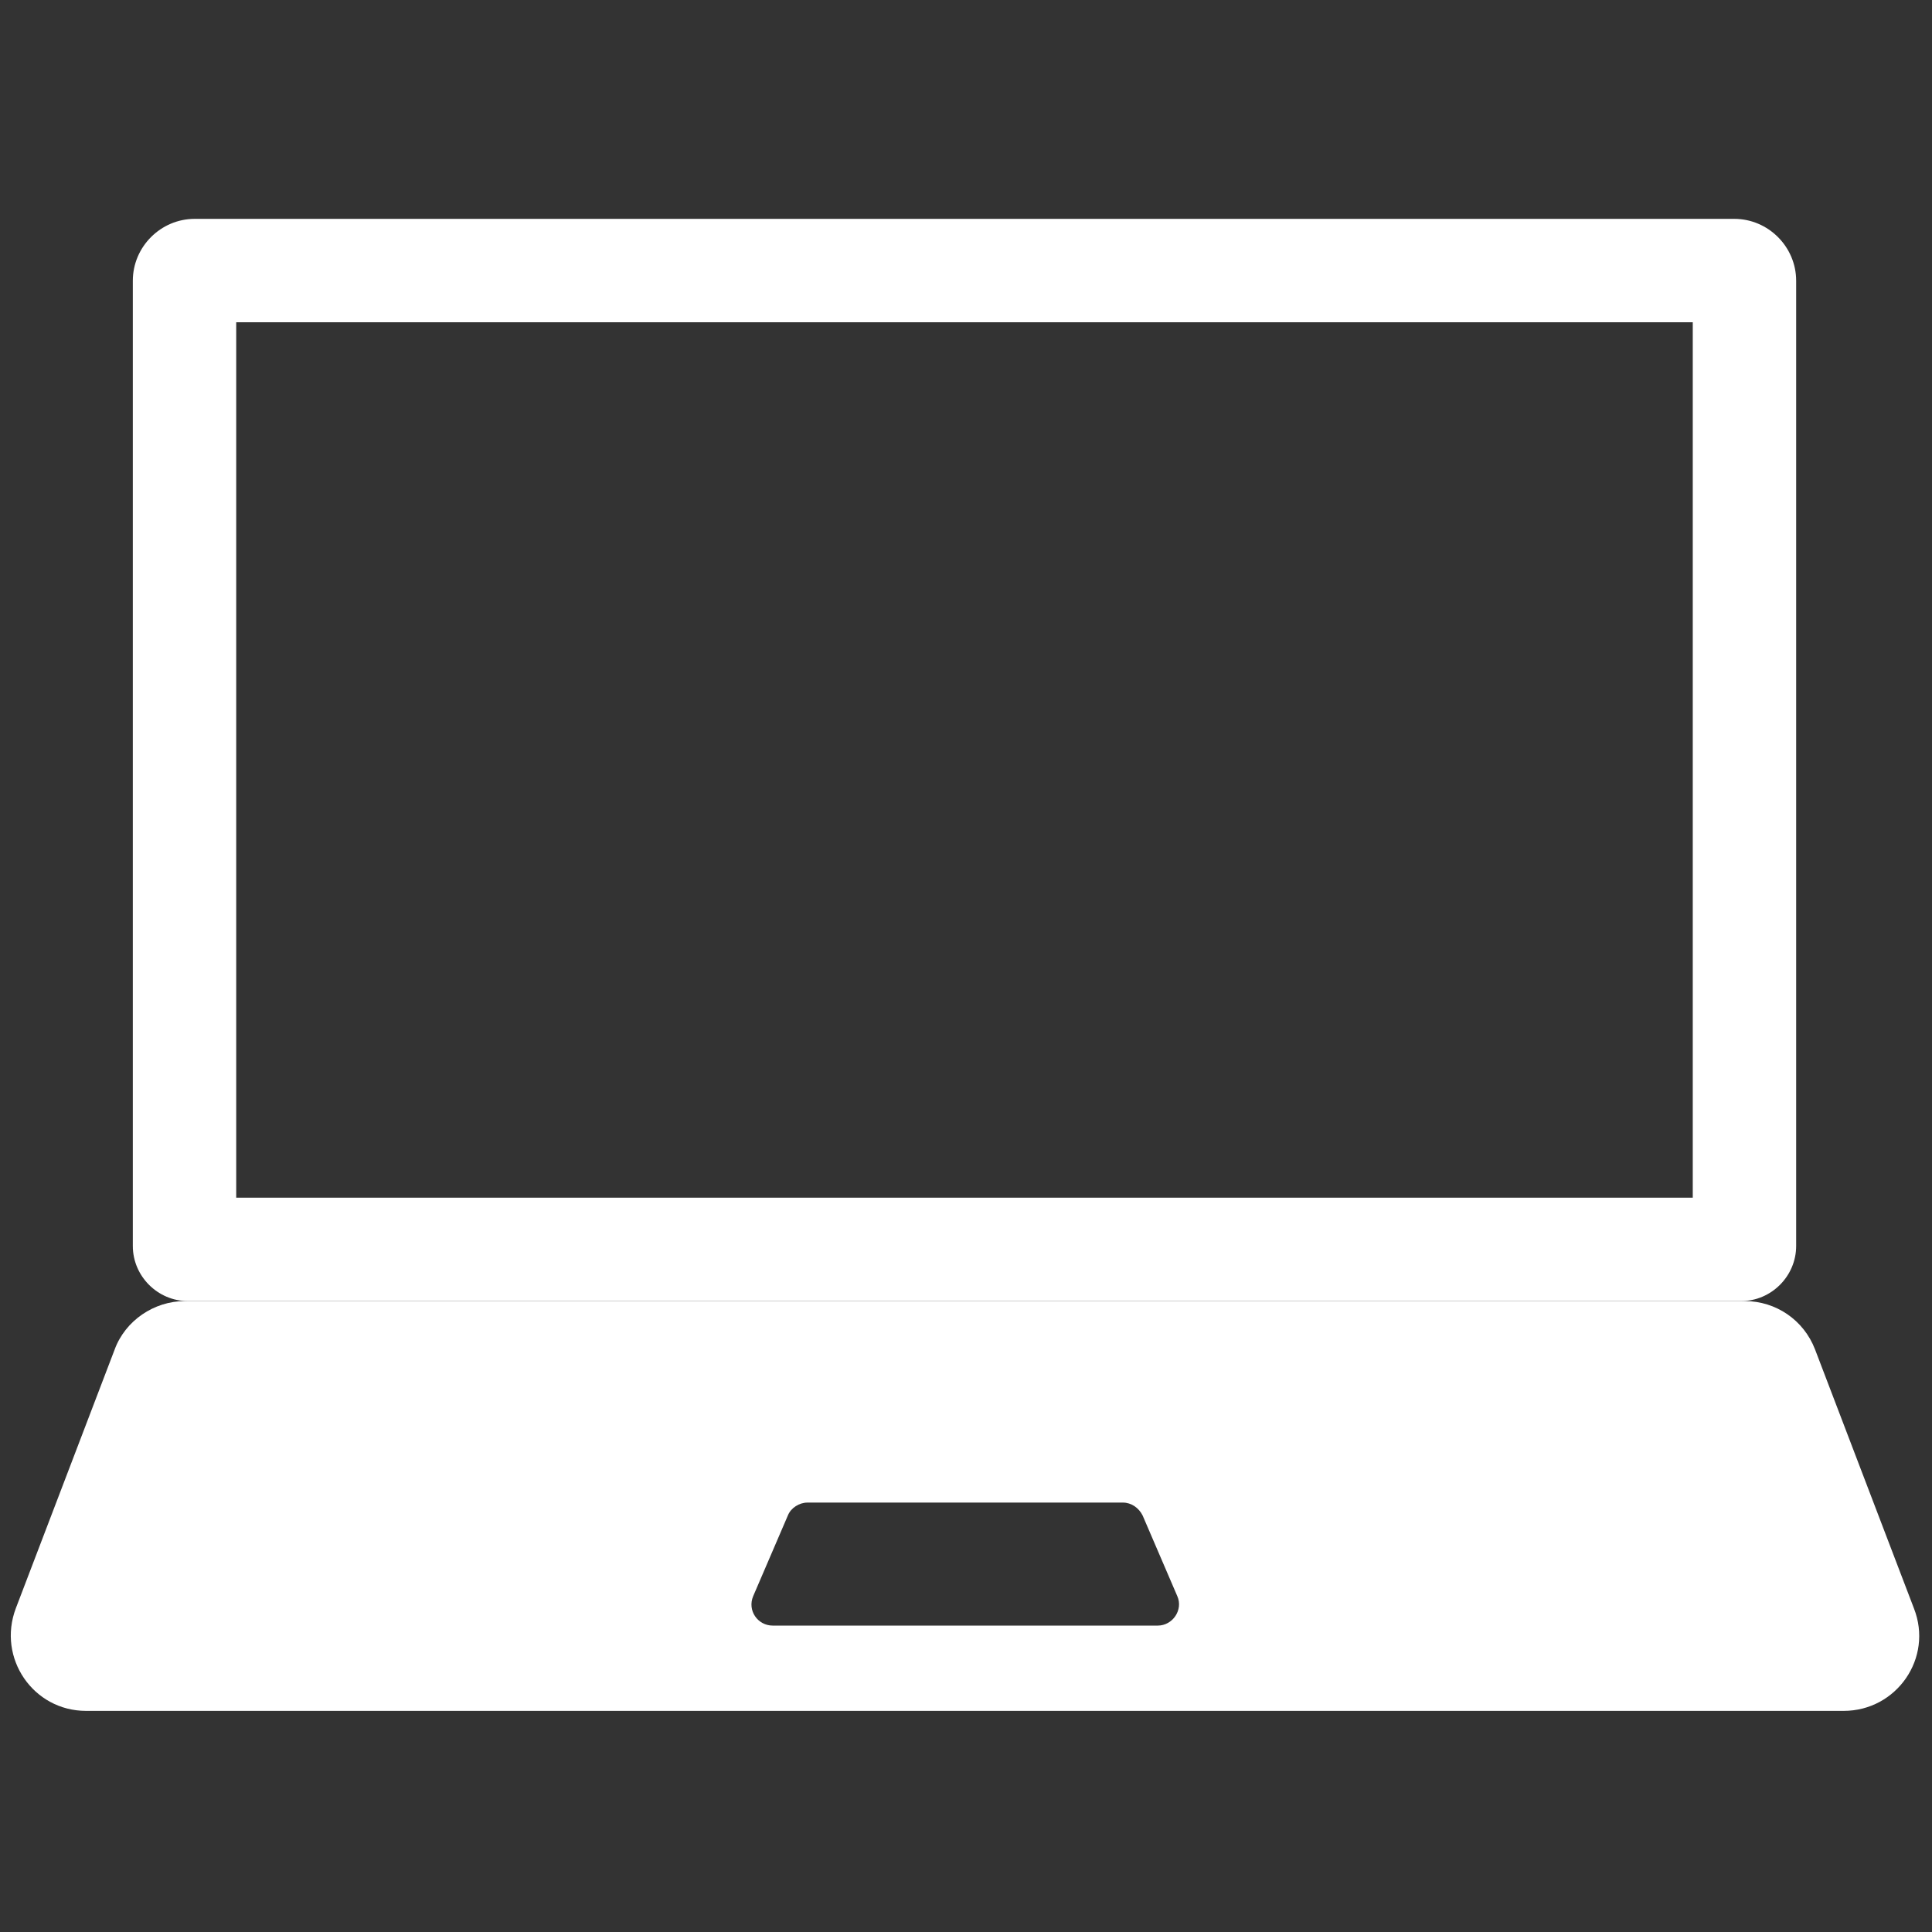
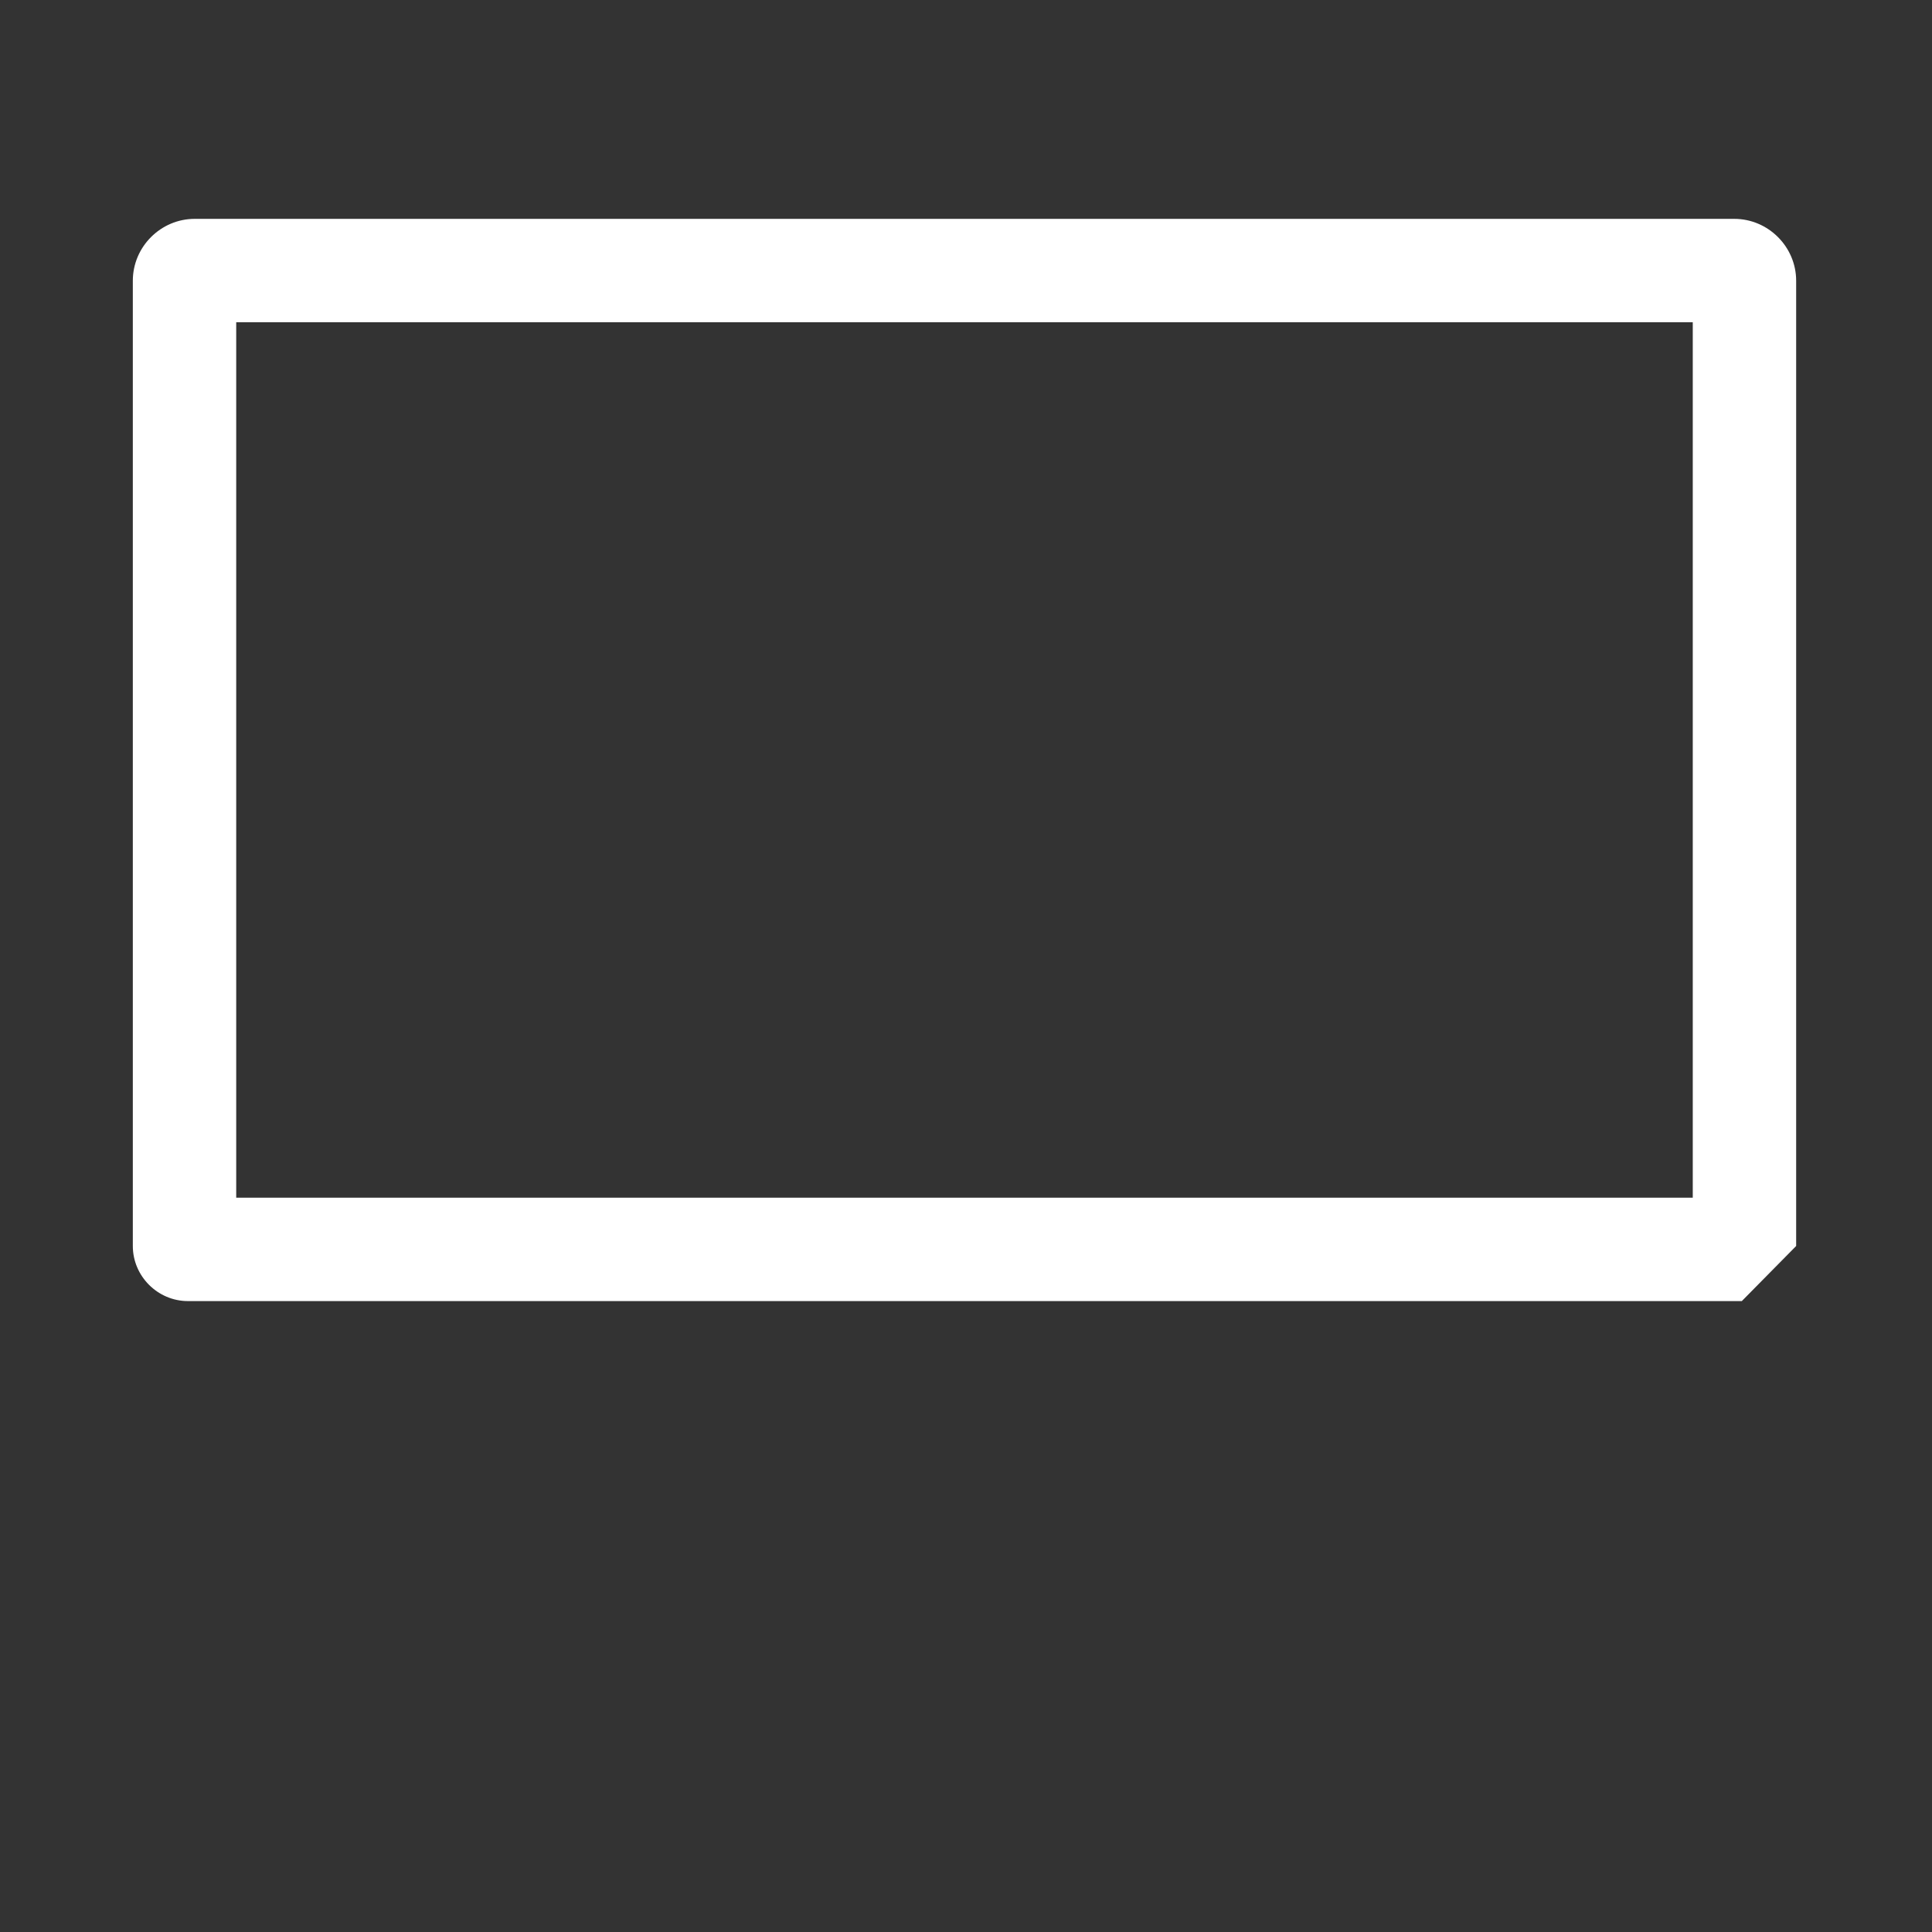
<svg xmlns="http://www.w3.org/2000/svg" id="Layer_1" version="1.1" viewBox="0 0 256 256">
  <rect x="0" y="0" width="256" height="256" fill="#333333" stroke="none" />
  <defs>
    <style>
      .st0 {
        fill: #fff;
      }
    </style>
  </defs>
-   <path class="st0" d="M230.8,172.4H24.9c-4,0-7.3-3.3-7.3-7.3V37.2c0-4.5,3.7-8.2,8.2-8.2h204c4.5,0,8.2,3.7,8.2,8.2v127.9c0,4-3.3,7.3-7.3,7.3ZM31.3,158.7h193V42.7H31.3v116Z" />
-   <path class="st0" d="M253.6,213.1l-13.1-34.3c-1.5-3.9-5.2-6.4-9.3-6.4H24.5c-4.1,0-7.9,2.6-9.3,6.4l-13.1,34.3c-2.5,6.6,2.3,13.6,9.3,13.6h232.9c7,0,11.9-7,9.3-13.6ZM99.8,211.5l4.6-10.7c.4-1,1.5-1.7,2.6-1.7h41.8c1.1,0,2.1.7,2.6,1.7l4.6,10.7c.8,1.8-.6,3.9-2.6,3.9h-51c-2,0-3.4-2-2.6-3.9Z" />
+   <path class="st0" d="M230.8,172.4H24.9c-4,0-7.3-3.3-7.3-7.3V37.2c0-4.5,3.7-8.2,8.2-8.2h204c4.5,0,8.2,3.7,8.2,8.2v127.9ZM31.3,158.7h193V42.7H31.3v116Z" />
</svg>